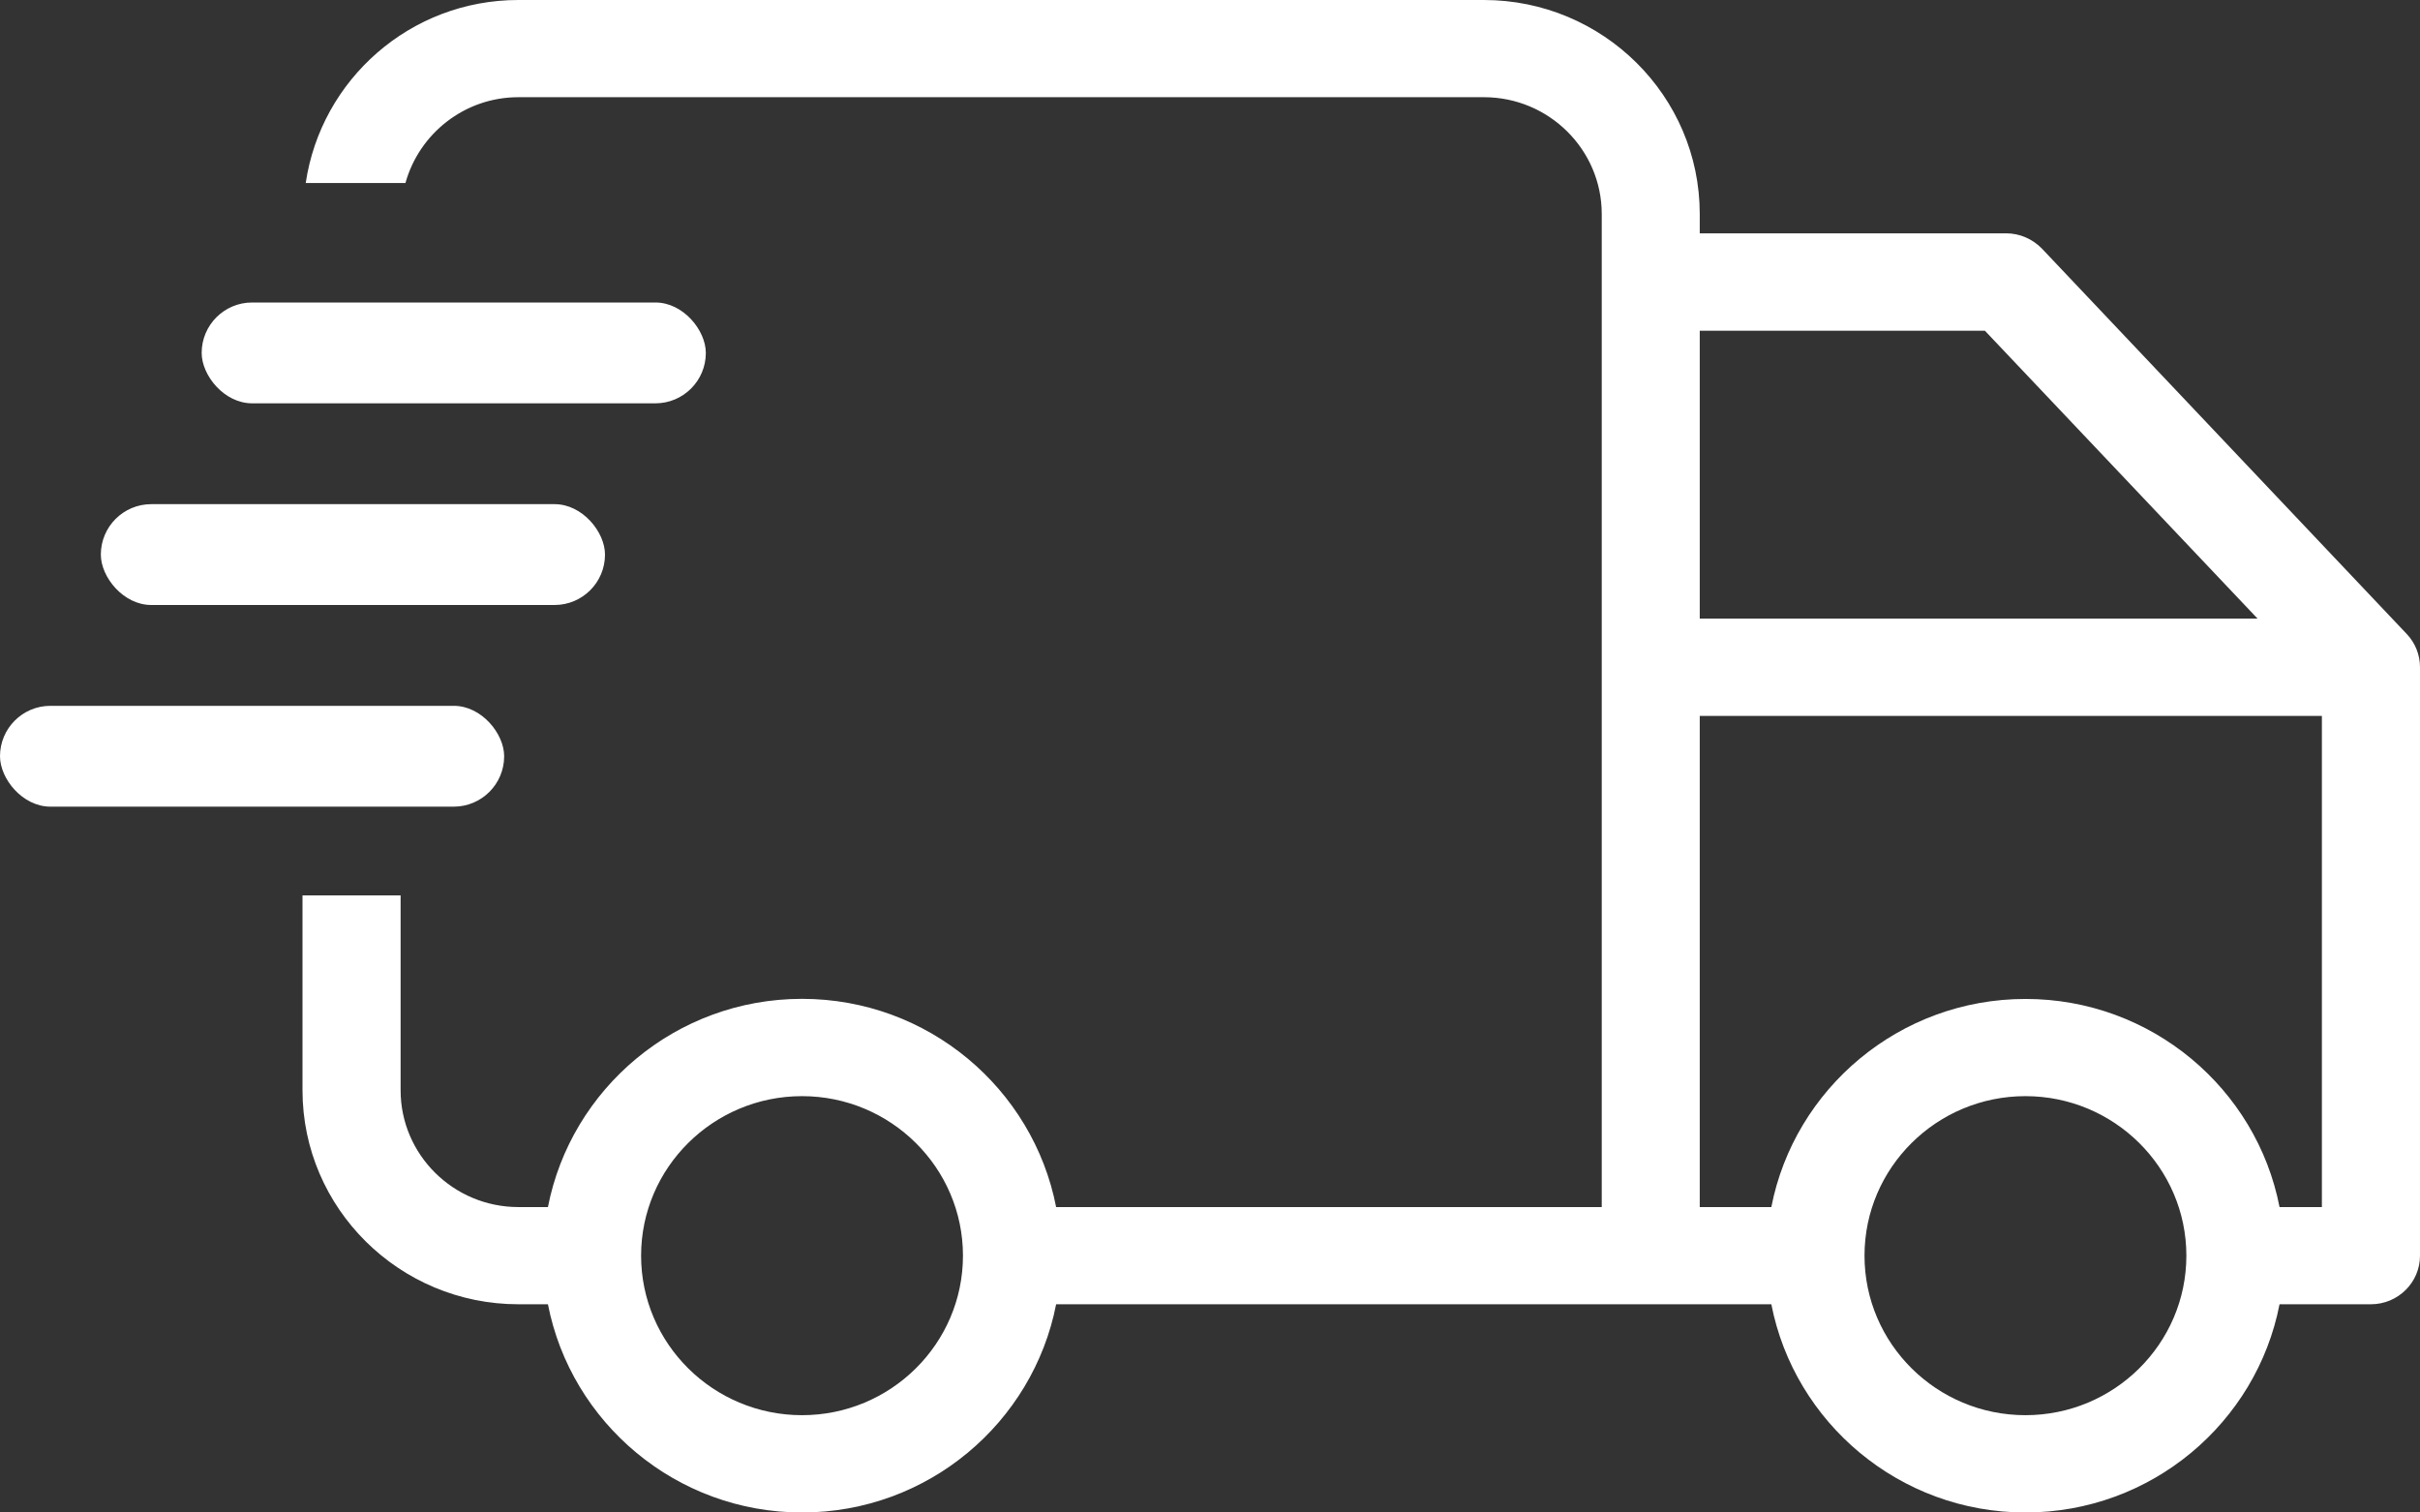
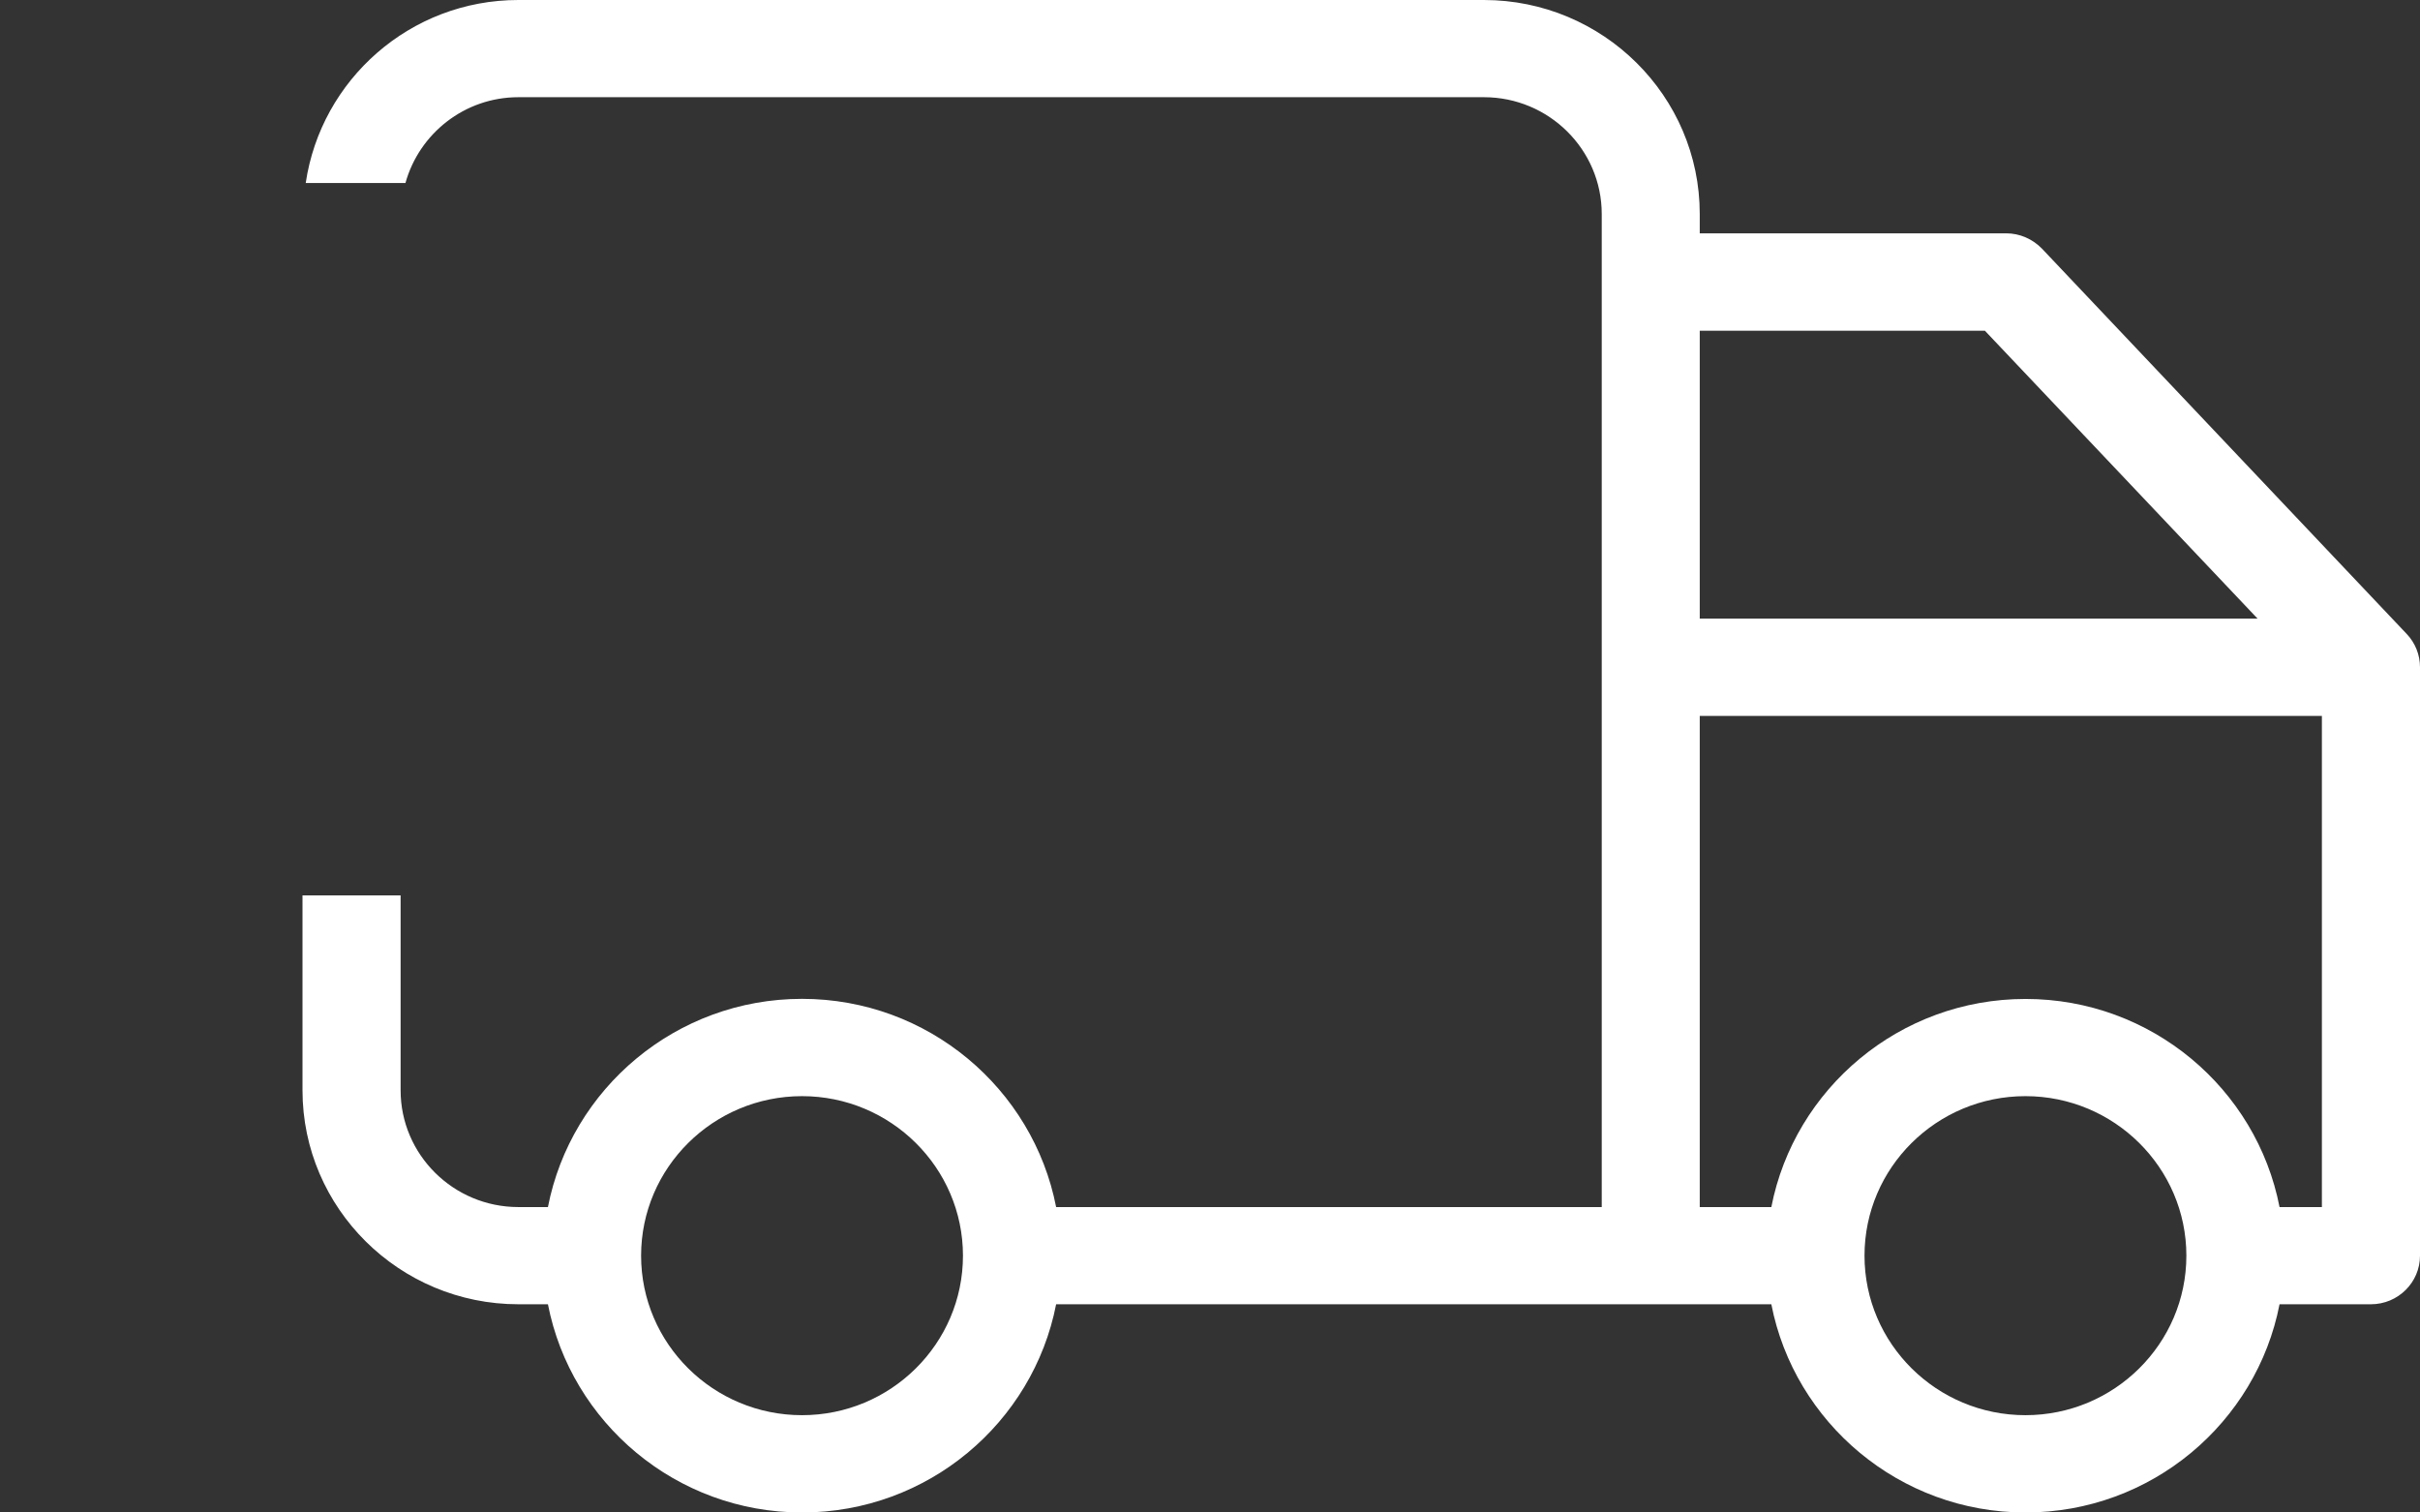
<svg xmlns="http://www.w3.org/2000/svg" width="24px" height="15px" viewBox="0 0 24 15" version="1.1">
  <rect x="0" y="0" width="24" height="15" fill="#333333" stroke="none" />
  <title>noun_delivery_3524897</title>
  <g id="Page-2" stroke="none" stroke-width="1" fill="none" fill-rule="evenodd">
    <g id="LP-Sprzedażowy-mobile" transform="translate(-205, -111)" fill="#FFFFFF" fill-rule="nonzero">
      <g id="Group-Copy" transform="translate(12, 82)">
        <g id="Group-19" transform="translate(19, 24)">
          <g id="Group" transform="translate(174, 3)">
            <g id="noun_delivery_3524897" transform="translate(0, 2)">
-               <rect id="Rectangle" x="0" y="7" width="5" height="1" rx="0.5" />
-               <rect id="Rectangle" x="1" y="5" width="5" height="1" rx="0.5" />
-               <rect id="Rectangle" x="2" y="3" width="5" height="1" rx="0.5" />
              <path d="M23.868,6.287 L20.251,2.466 C20.158,2.37 20.03,2.314 19.896,2.314 L16.857,2.314 L16.857,2.122 C16.857,0.952 15.897,0 14.716,0 L5.141,0 C4.067,0 3.183,0.791 3.032,1.815 L4.021,1.815 C4.157,1.326 4.606,0.964 5.141,0.964 L14.717,0.964 C15.361,0.964 15.885,1.484 15.885,2.122 L15.885,11.971 L10.474,11.971 C10.245,10.796 9.203,9.906 7.954,9.906 C6.704,9.906 5.663,10.797 5.434,11.971 L5.141,11.971 C4.497,11.971 3.973,11.451 3.973,10.813 L3.973,8.88 L3,8.88 L3,10.813 C3,11.983 3.961,12.935 5.141,12.935 L5.434,12.935 C5.663,14.109 6.705,15 7.954,15 C9.204,15 10.245,14.109 10.474,12.935 L16.371,12.935 L17.567,12.935 C17.796,14.109 18.838,15 20.087,15 C21.337,15 22.379,14.109 22.607,12.935 L23.513,12.935 C23.782,12.935 24,12.719 24,12.453 L24,6.617 C24,6.494 23.953,6.376 23.868,6.287 Z M7.954,14.035 L7.954,14.035 C7.074,14.035 6.358,13.326 6.358,12.453 C6.358,11.58 7.074,10.871 7.954,10.871 C8.834,10.871 9.55,11.581 9.55,12.453 C9.55,13.326 8.834,14.035 7.954,14.035 Z M16.857,3.28 L19.685,3.28 L22.389,6.135 L16.857,6.135 L16.857,3.28 Z M20.087,14.035 L20.087,14.035 C19.207,14.035 18.491,13.326 18.491,12.453 C18.491,11.58 19.207,10.871 20.087,10.871 C20.967,10.871 21.683,11.581 21.683,12.453 C21.683,13.326 20.967,14.035 20.087,14.035 Z M23.027,11.971 L22.607,11.971 C22.379,10.797 21.337,9.907 20.088,9.907 C18.838,9.907 17.796,10.797 17.567,11.971 L16.857,11.971 L16.857,7.1 L23.027,7.1 L23.027,11.971 L23.027,11.971 Z" id="Shape" />
            </g>
          </g>
        </g>
      </g>
    </g>
  </g>
</svg>